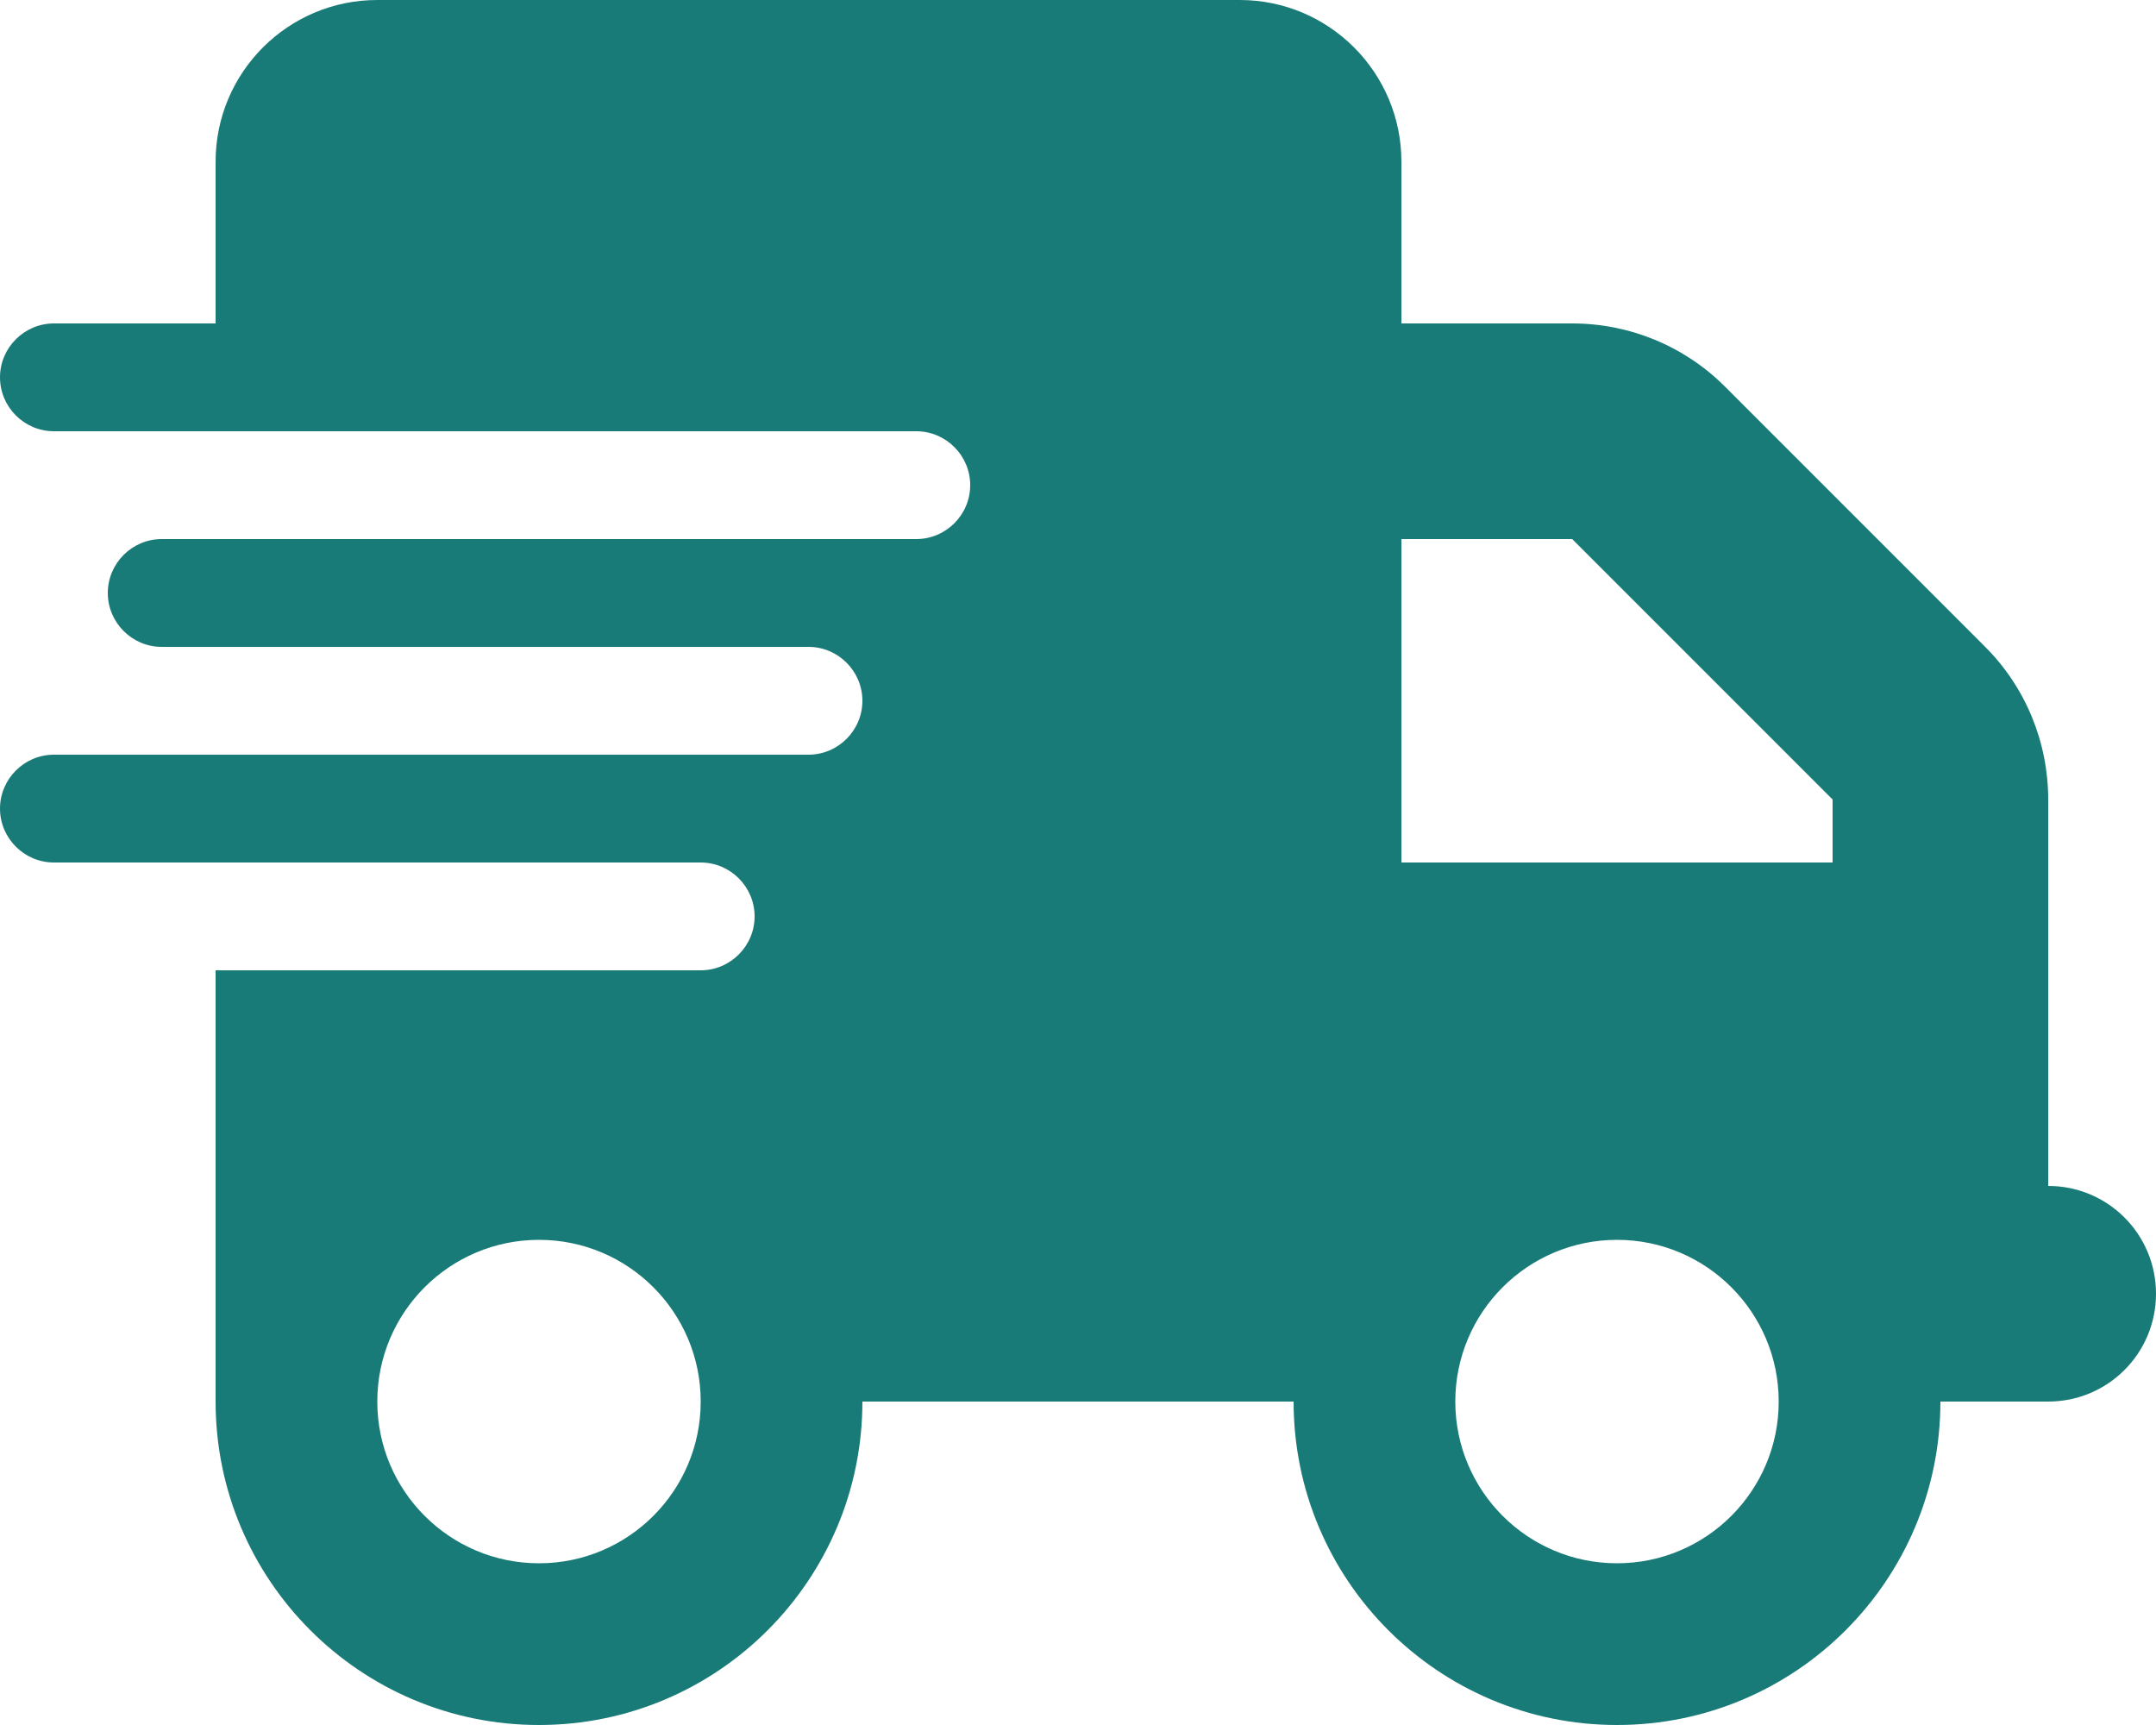
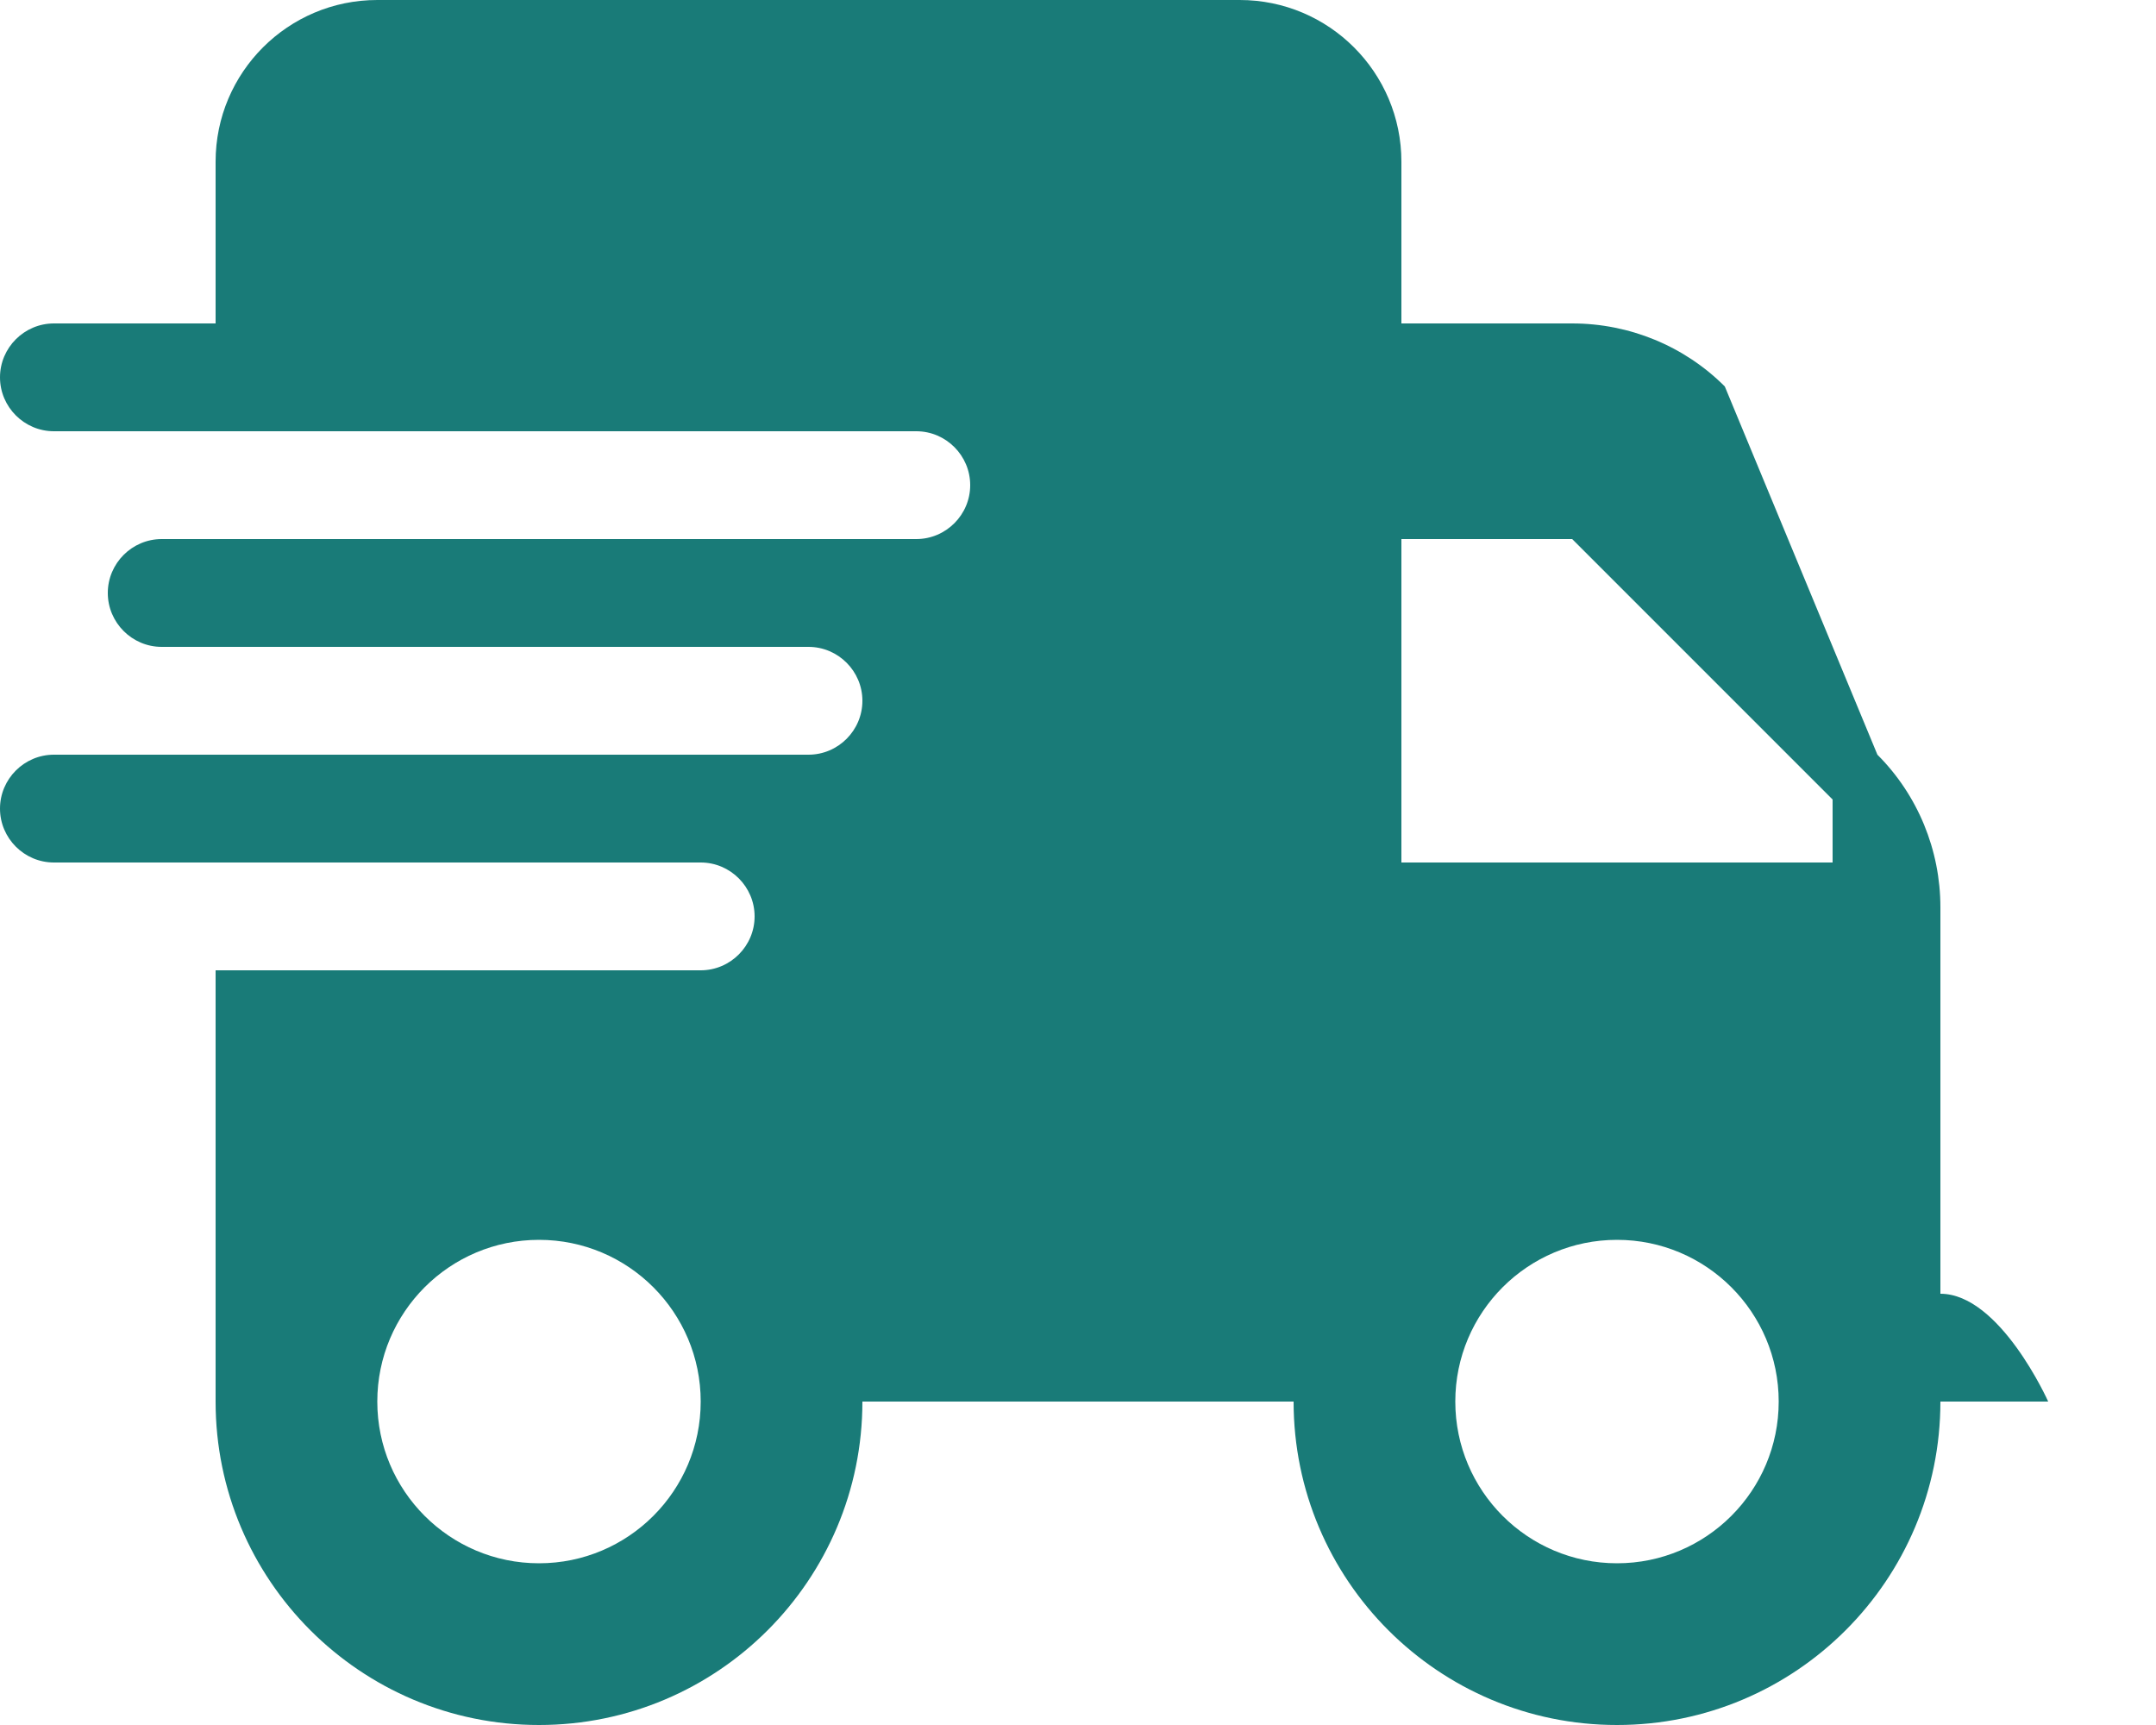
<svg xmlns="http://www.w3.org/2000/svg" id="Ebene_1" x="0px" y="0px" viewBox="0 0 640 512" style="enable-background:new 0 0 640 512;" xml:space="preserve">
  <style type="text/css"> .st0{fill:#197B78;} </style>
-   <path class="st0" d="M112,0C85.5,0,64,21.5,64,48v48H16c-8.8,0-16,7.2-16,16s7.2,16,16,16h48h208c8.8,0,16,7.2,16,16s-7.2,16-16,16 H64H48c-8.8,0-16,7.2-16,16s7.2,16,16,16h16h176c8.8,0,16,7.2,16,16s-7.2,16-16,16H64H16c-8.8,0-16,7.2-16,16s7.2,16,16,16h48h144 c8.8,0,16,7.2,16,16s-7.2,16-16,16H64v128c0,53,43,96,96,96s96-43,96-96h128c0,53,43,96,96,96s96-43,96-96h32c17.7,0,32-14.3,32-32 s-14.3-32-32-32v-64v-32v-18.7c0-17-6.7-33.3-18.7-45.3L512,114.7c-12-12-28.3-18.7-45.3-18.7H416V48c0-26.5-21.5-48-48-48H112z M544,237.3V256H416v-96h50.7L544,237.3z M160,368c26.5,0,48,21.5,48,48s-21.5,48-48,48s-48-21.5-48-48S133.5,368,160,368z M432,416 c0-26.5,21.5-48,48-48s48,21.5,48,48s-21.5,48-48,48S432,442.5,432,416z" />
+   <path class="st0" d="M112,0C85.5,0,64,21.5,64,48v48H16c-8.8,0-16,7.2-16,16s7.2,16,16,16h48h208c8.8,0,16,7.2,16,16s-7.2,16-16,16 H64H48c-8.8,0-16,7.2-16,16s7.2,16,16,16h16h176c8.8,0,16,7.2,16,16s-7.2,16-16,16H64H16c-8.8,0-16,7.2-16,16s7.2,16,16,16h48h144 c8.8,0,16,7.2,16,16s-7.2,16-16,16H64v128c0,53,43,96,96,96s96-43,96-96h128c0,53,43,96,96,96s96-43,96-96h32s-14.3-32-32-32v-64v-32v-18.7c0-17-6.7-33.3-18.7-45.3L512,114.7c-12-12-28.3-18.7-45.3-18.7H416V48c0-26.5-21.5-48-48-48H112z M544,237.3V256H416v-96h50.7L544,237.3z M160,368c26.5,0,48,21.5,48,48s-21.5,48-48,48s-48-21.5-48-48S133.5,368,160,368z M432,416 c0-26.5,21.5-48,48-48s48,21.5,48,48s-21.5,48-48,48S432,442.5,432,416z" />
</svg>